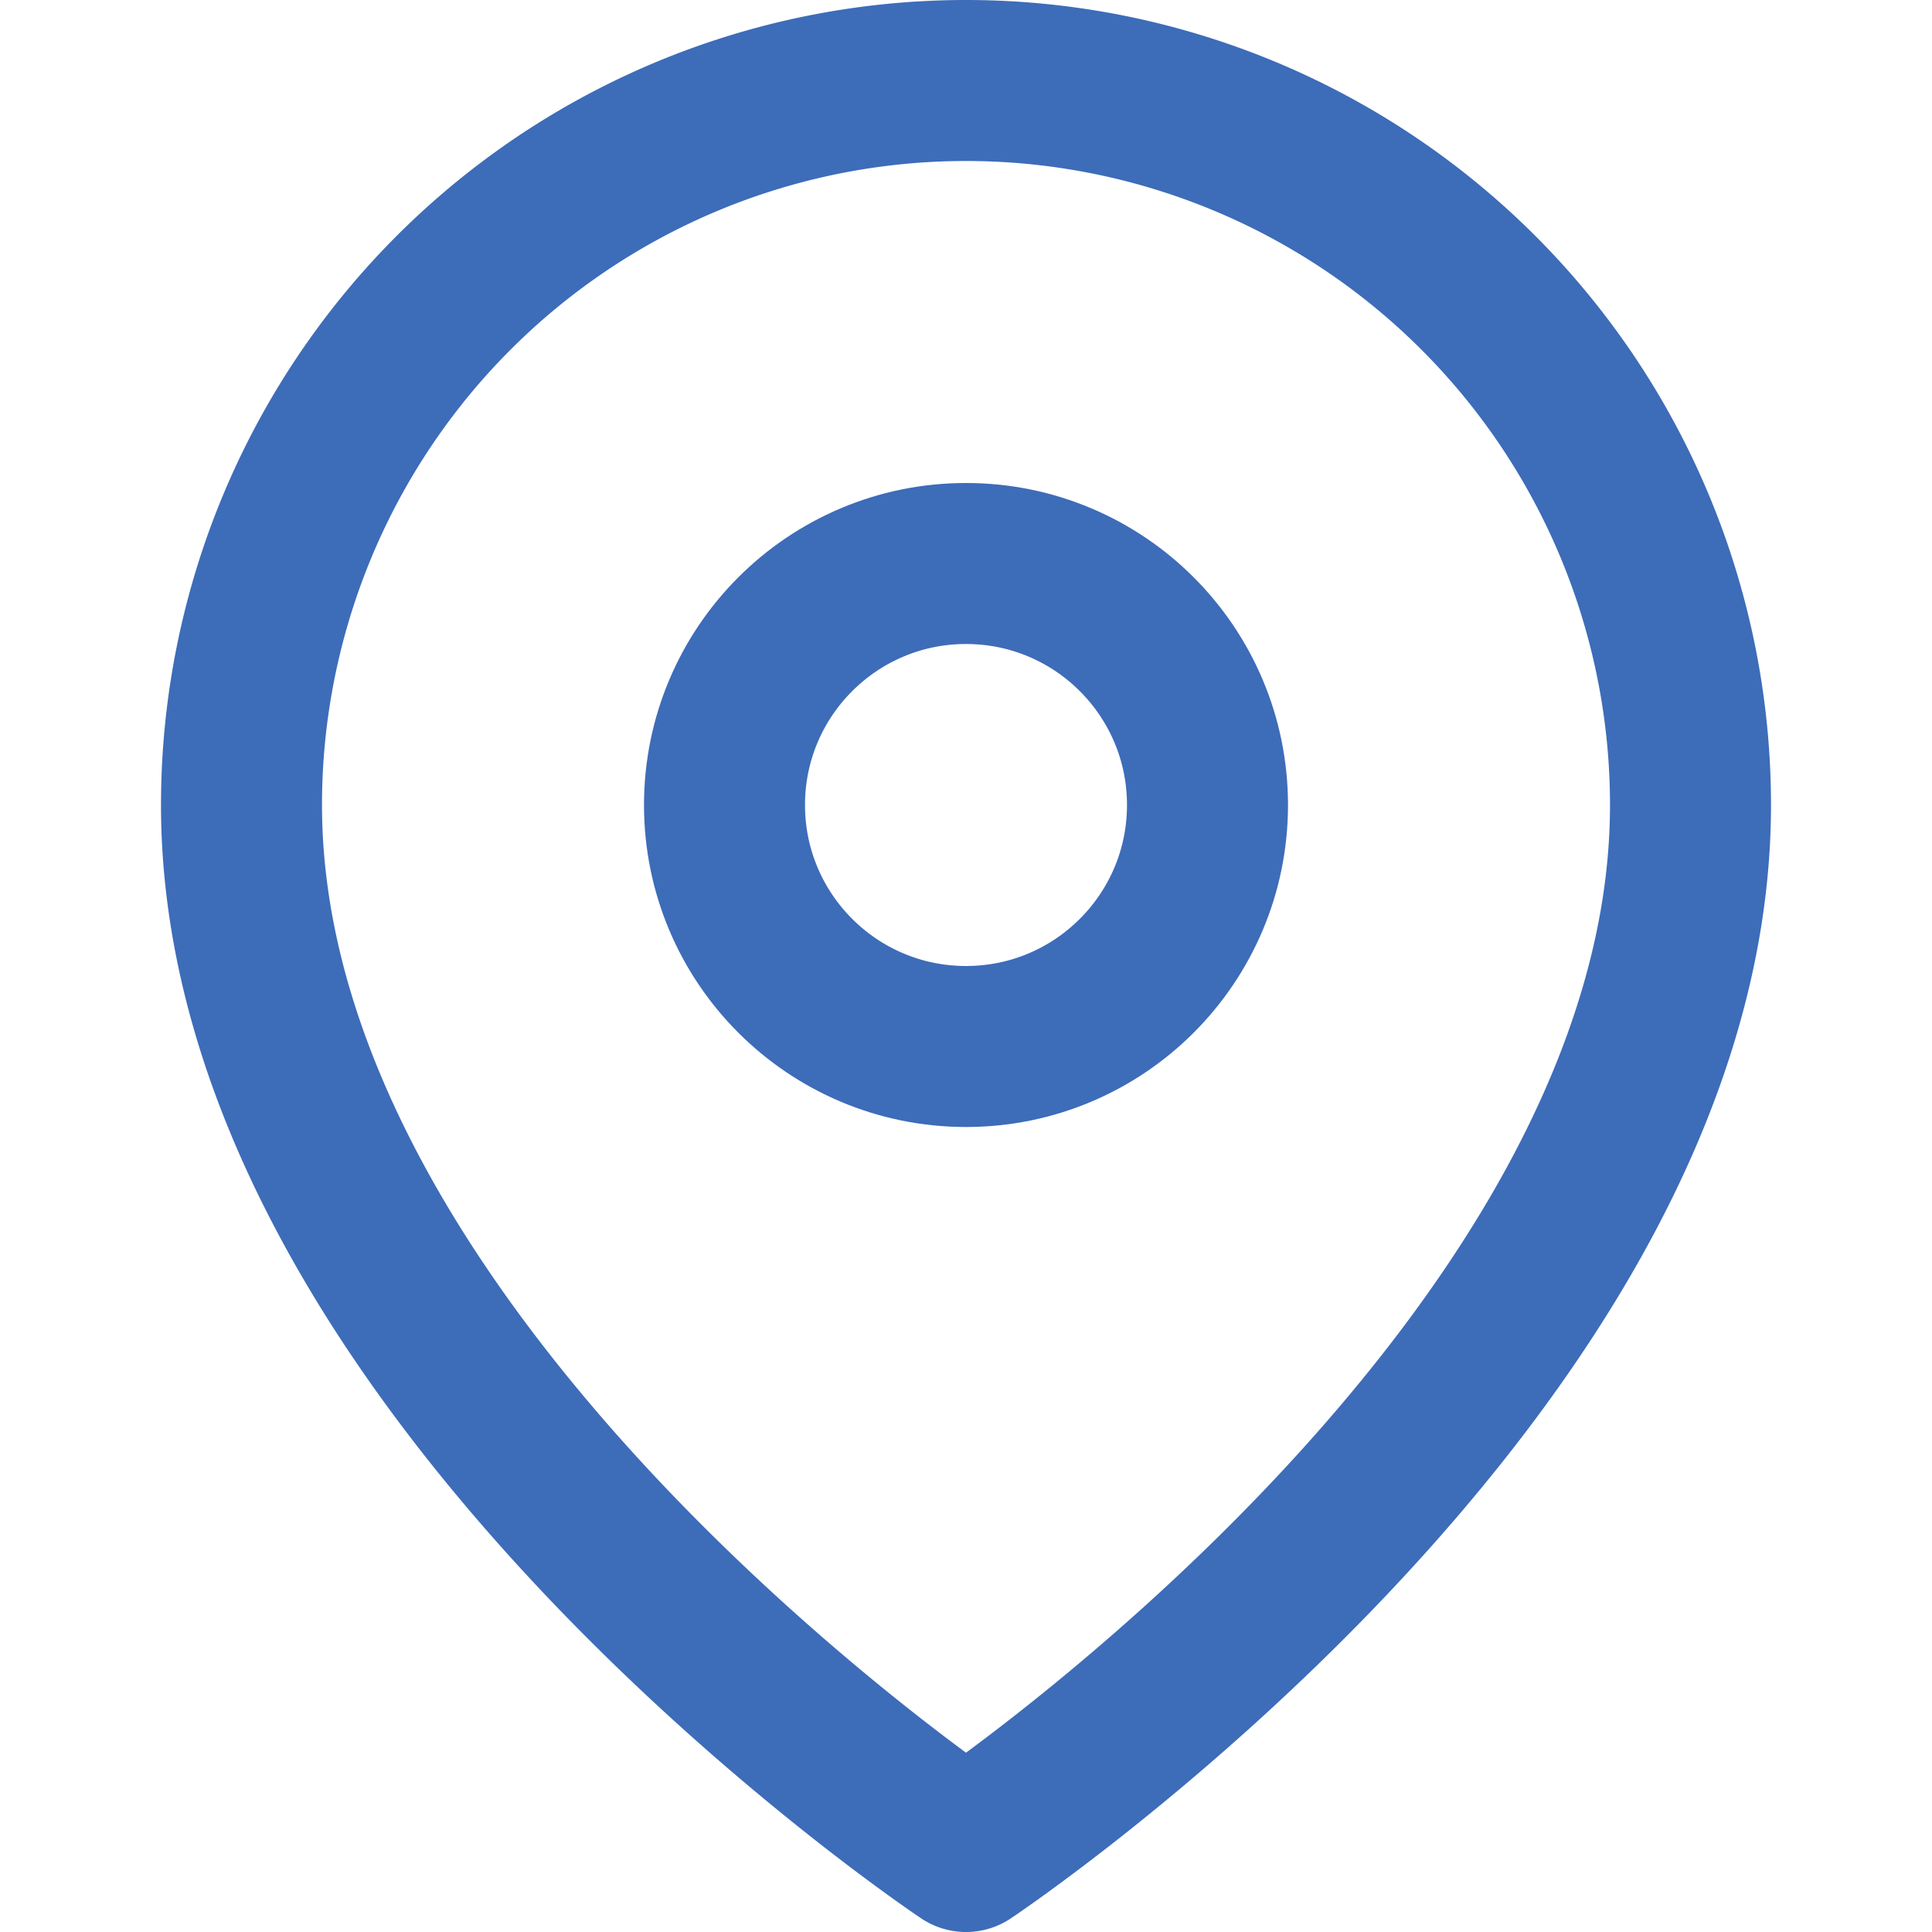
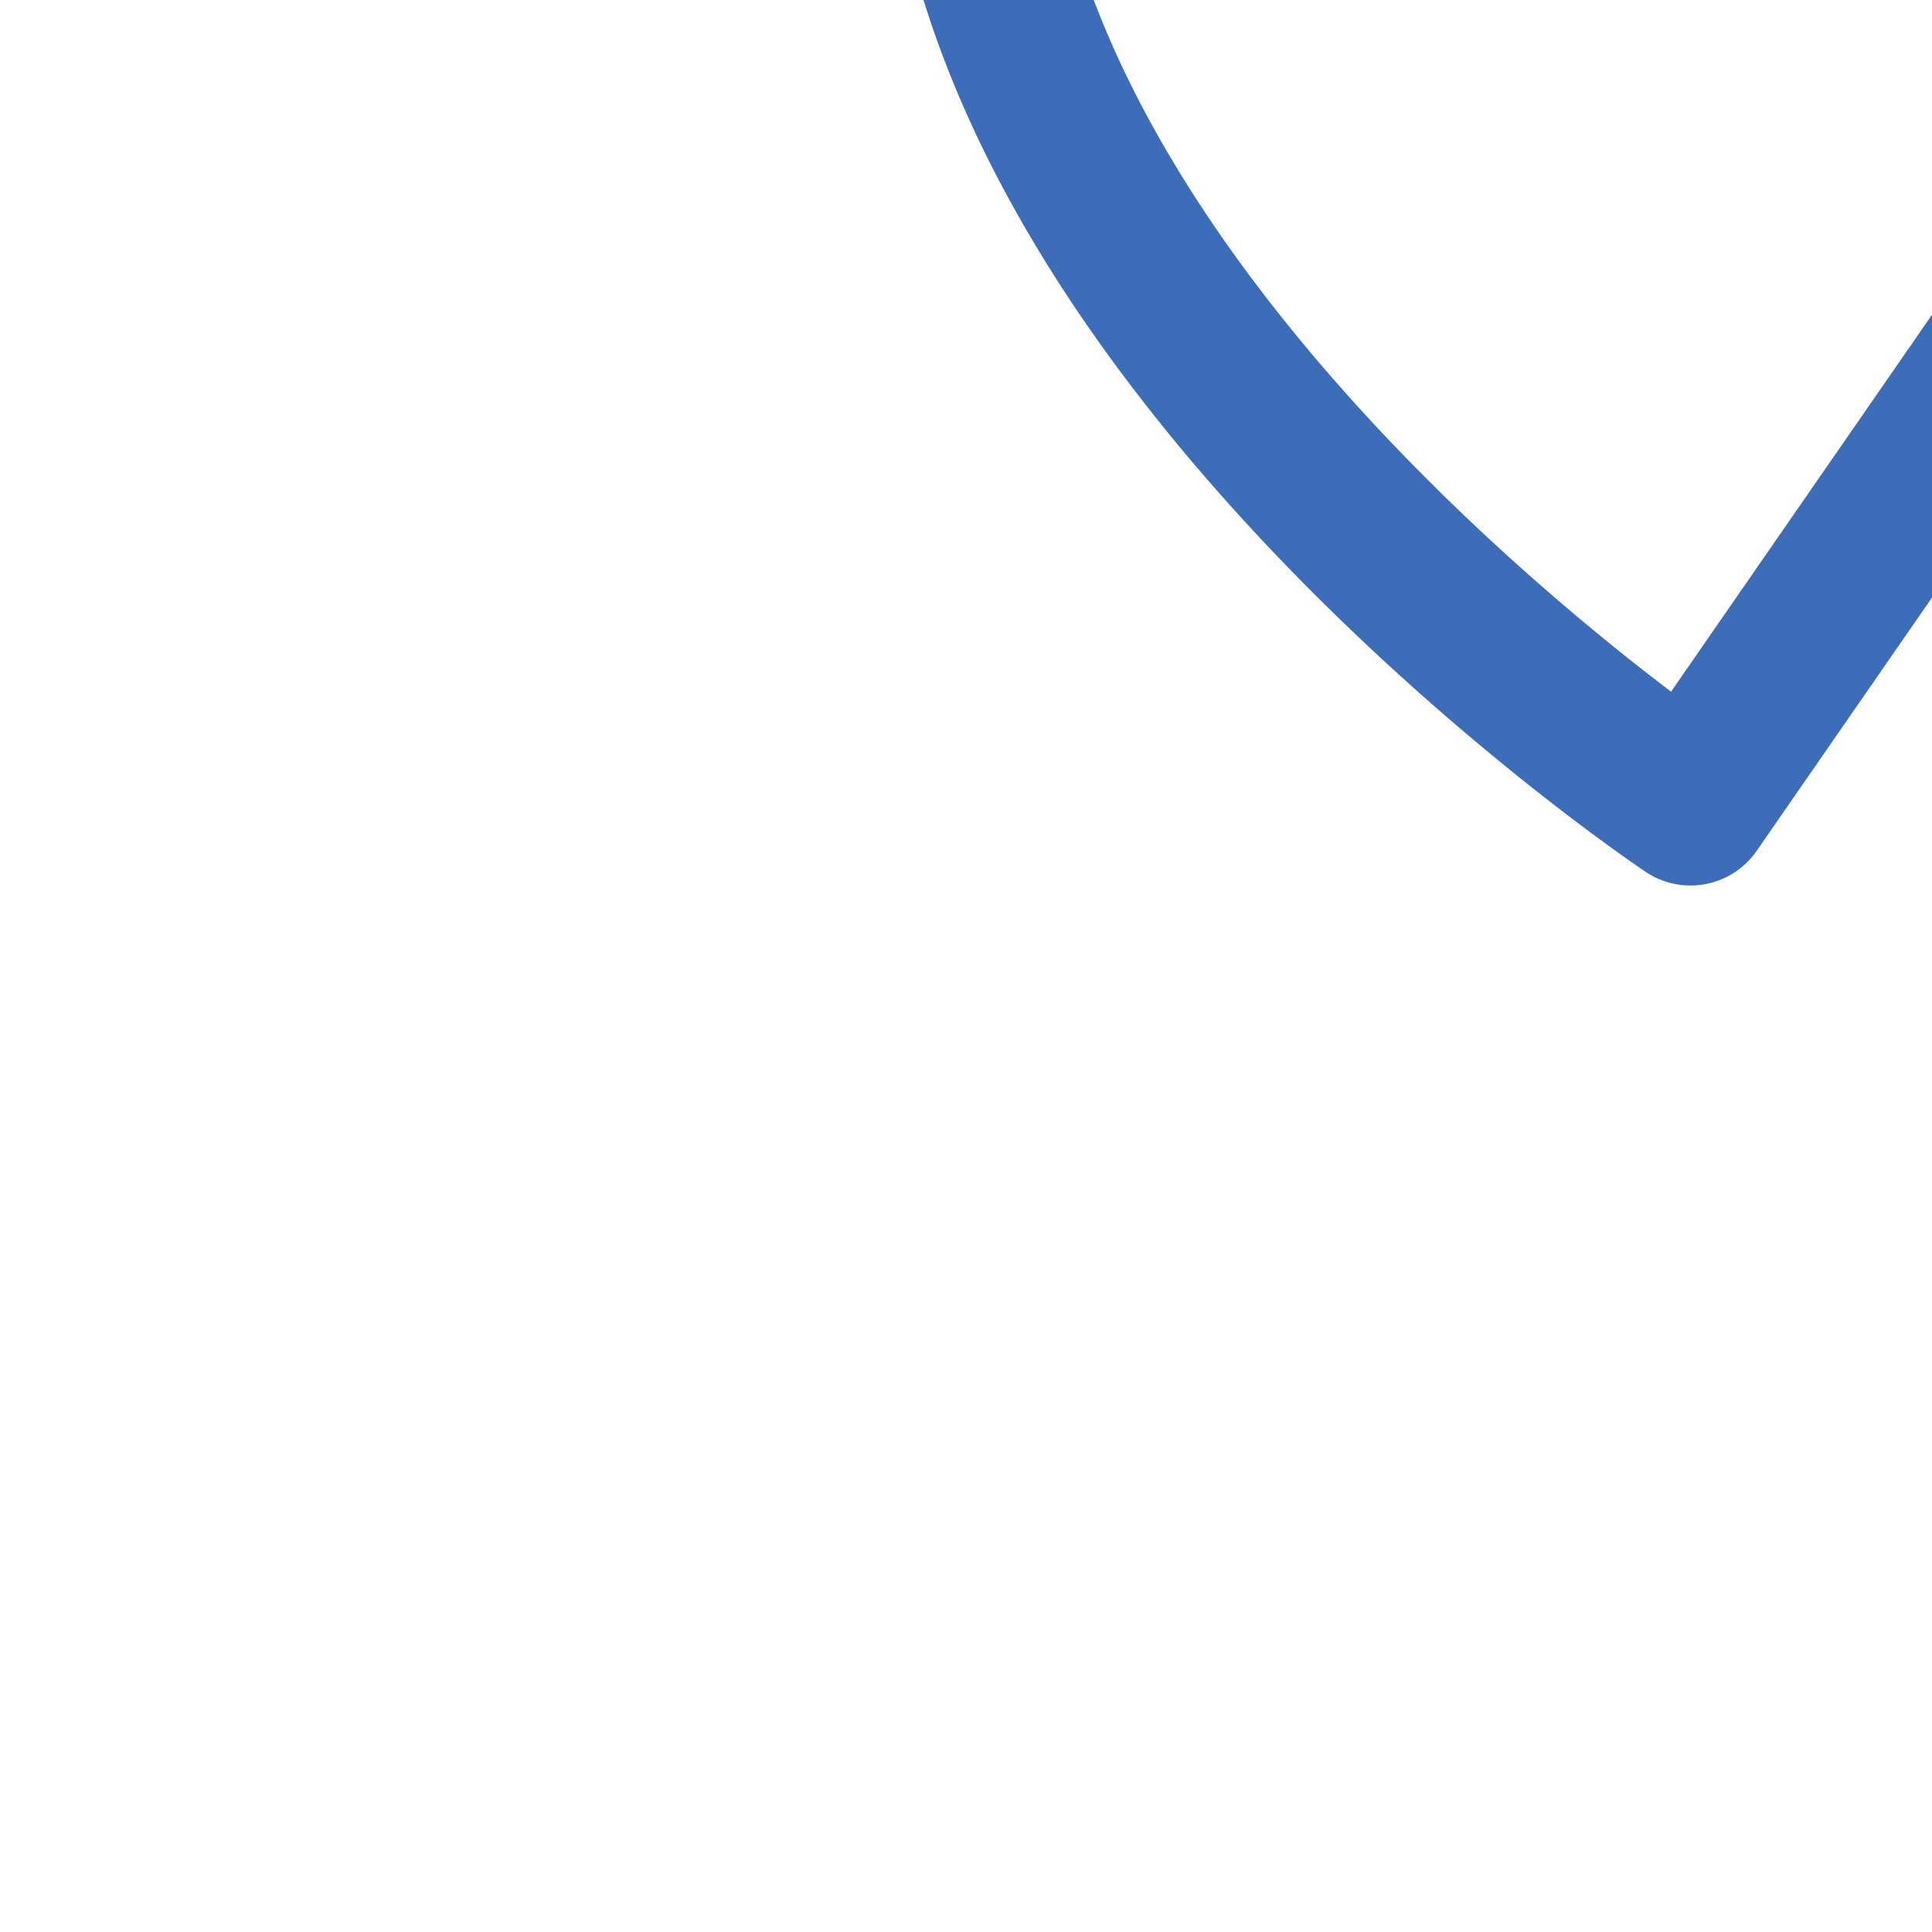
<svg xmlns="http://www.w3.org/2000/svg" width="24" height="24" viewBox="0 0 24 24" fill="none" stroke="#3d6cb9" stroke-width="2" stroke-linecap="round" stroke-linejoin="round">
-   <path d="M21 10c0 7-9 13-9 13s-9-6-9-13a9 9 0 0 1 18 0z" />
-   <circle cx="12" cy="10" r="3" />
+   <path d="M21 10s-9-6-9-13a9 9 0 0 1 18 0z" />
</svg>